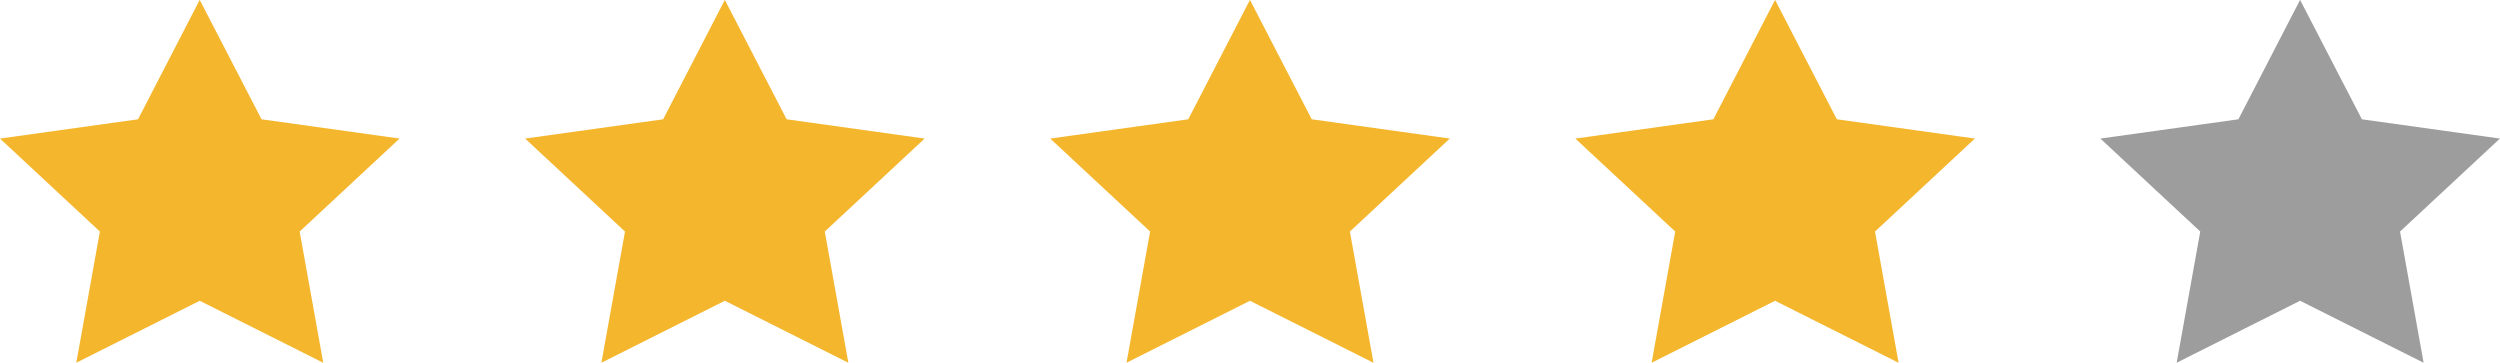
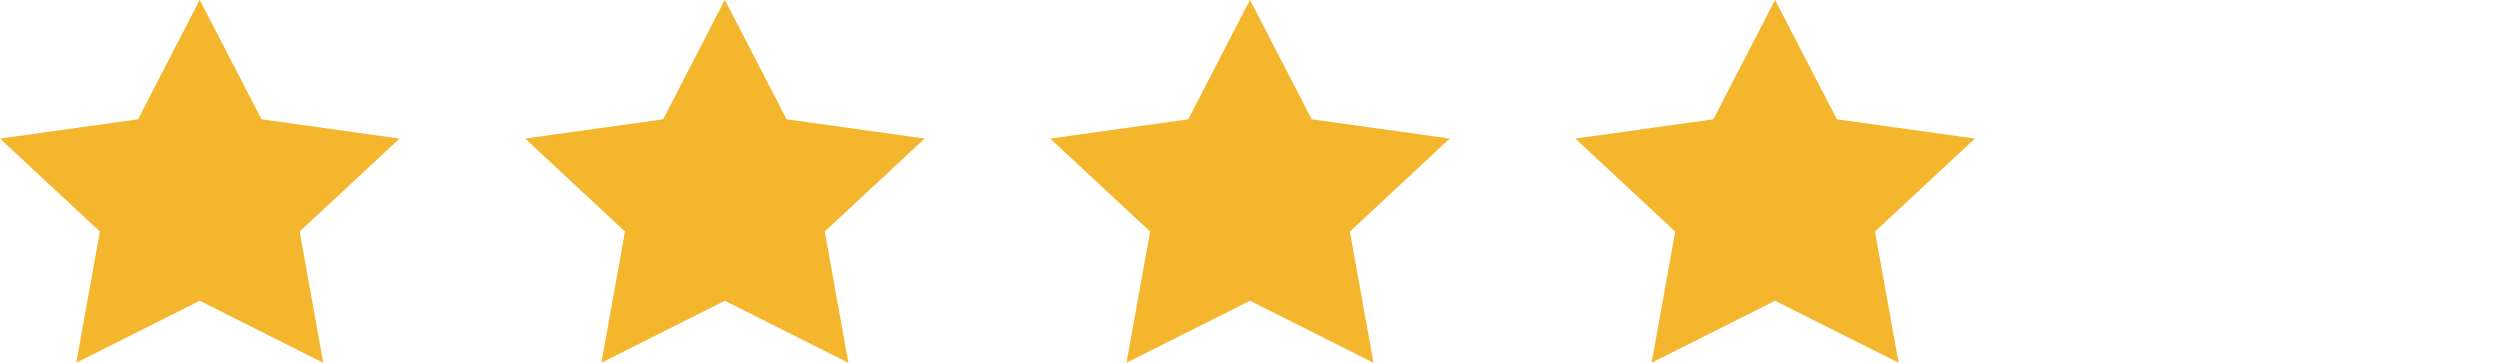
<svg xmlns="http://www.w3.org/2000/svg" width="90.828" height="13.18" viewBox="0 0 90.828 13.18">
  <path d="M7.256 10.927l-4.484 2.251.857-4.766L0 5.034l5.015-.7L7.256-.004l2.245 4.338 5.015.7-3.629 3.378.857 4.768zm19.078 0l-4.484 2.251.857-4.766-3.629-3.378 5.015-.7 2.241-4.338 2.245 4.338 5.015.7-3.629 3.378.857 4.768zm19.078 0l-4.484 2.251.857-4.766-3.629-3.378 5.015-.7 2.241-4.338 2.245 4.338 5.015.7-3.629 3.378.857 4.768zm19.078 0l-4.484 2.251.857-4.766-3.629-3.378 5.015-.7L64.49-.004l2.245 4.338 5.015.7-3.629 3.378.857 4.768z" fill="#f4b62c" />
-   <path d="M83.565 10.927l-4.484 2.251.857-4.766-3.629-3.378 5.015-.7 2.241-4.338 2.245 4.338 5.015.7-3.629 3.378.857 4.768z" style="isolation:isolate" fill="#5c5c5c" opacity=".6" />
</svg>